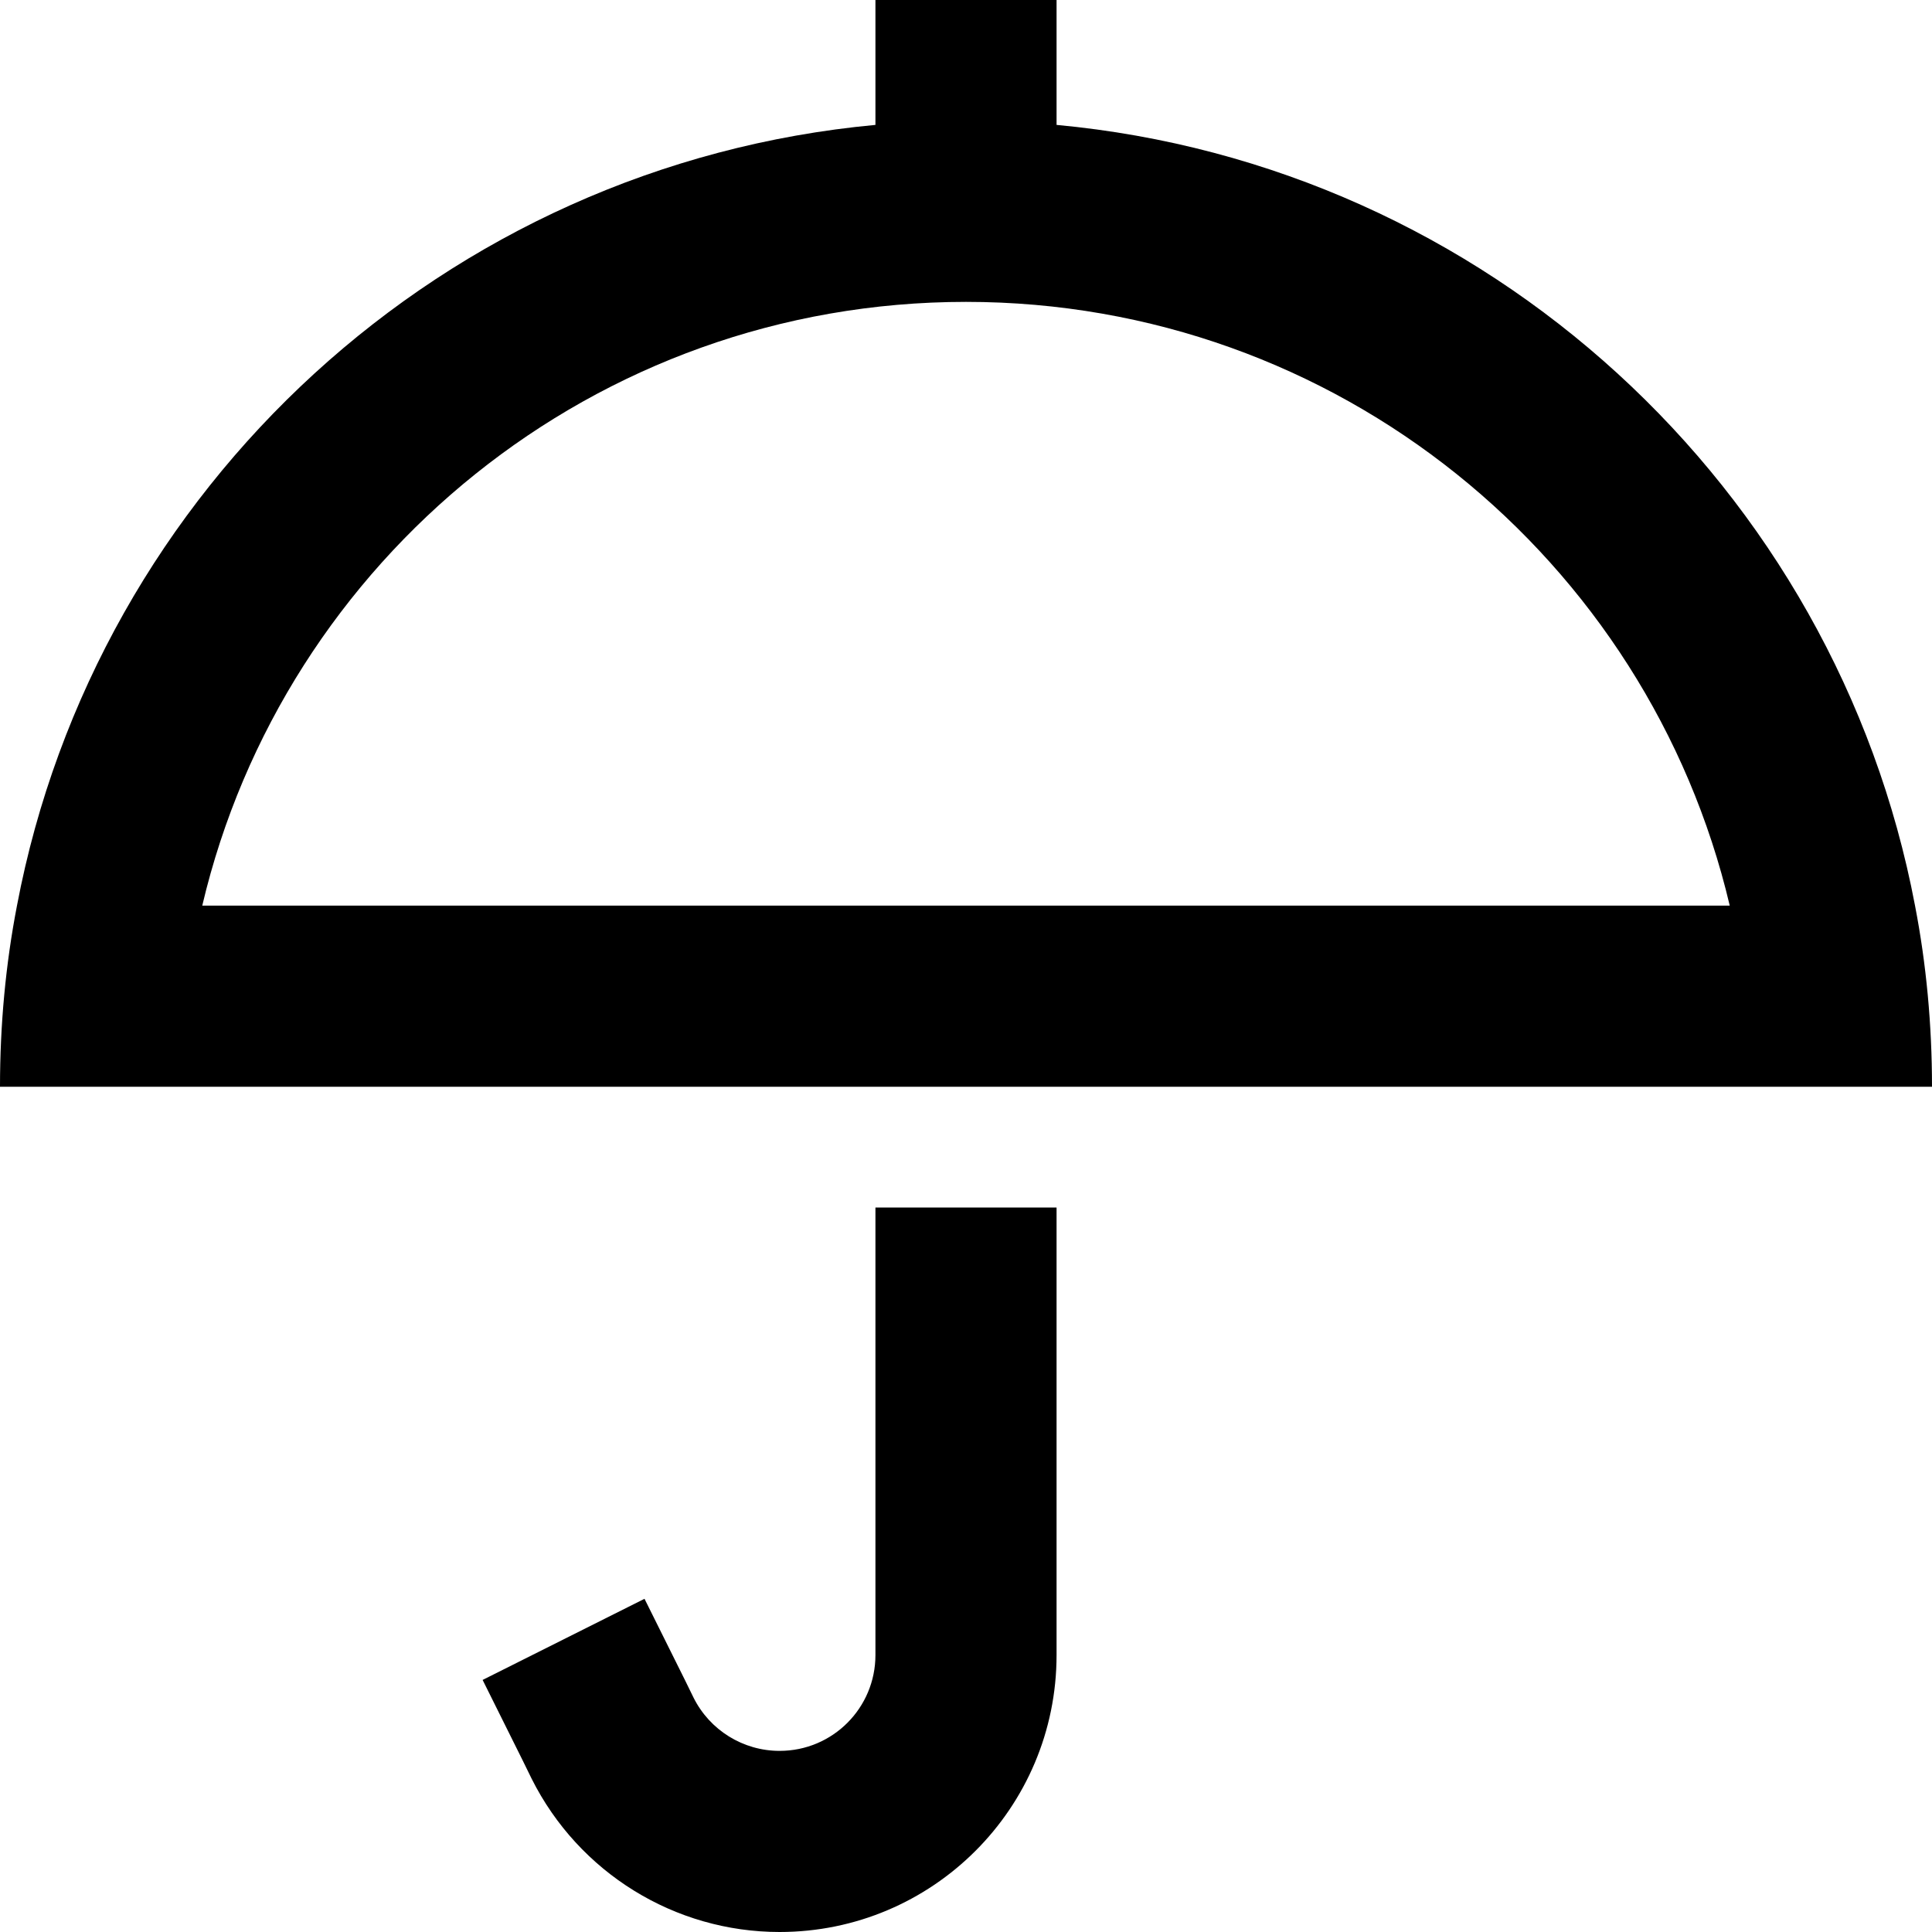
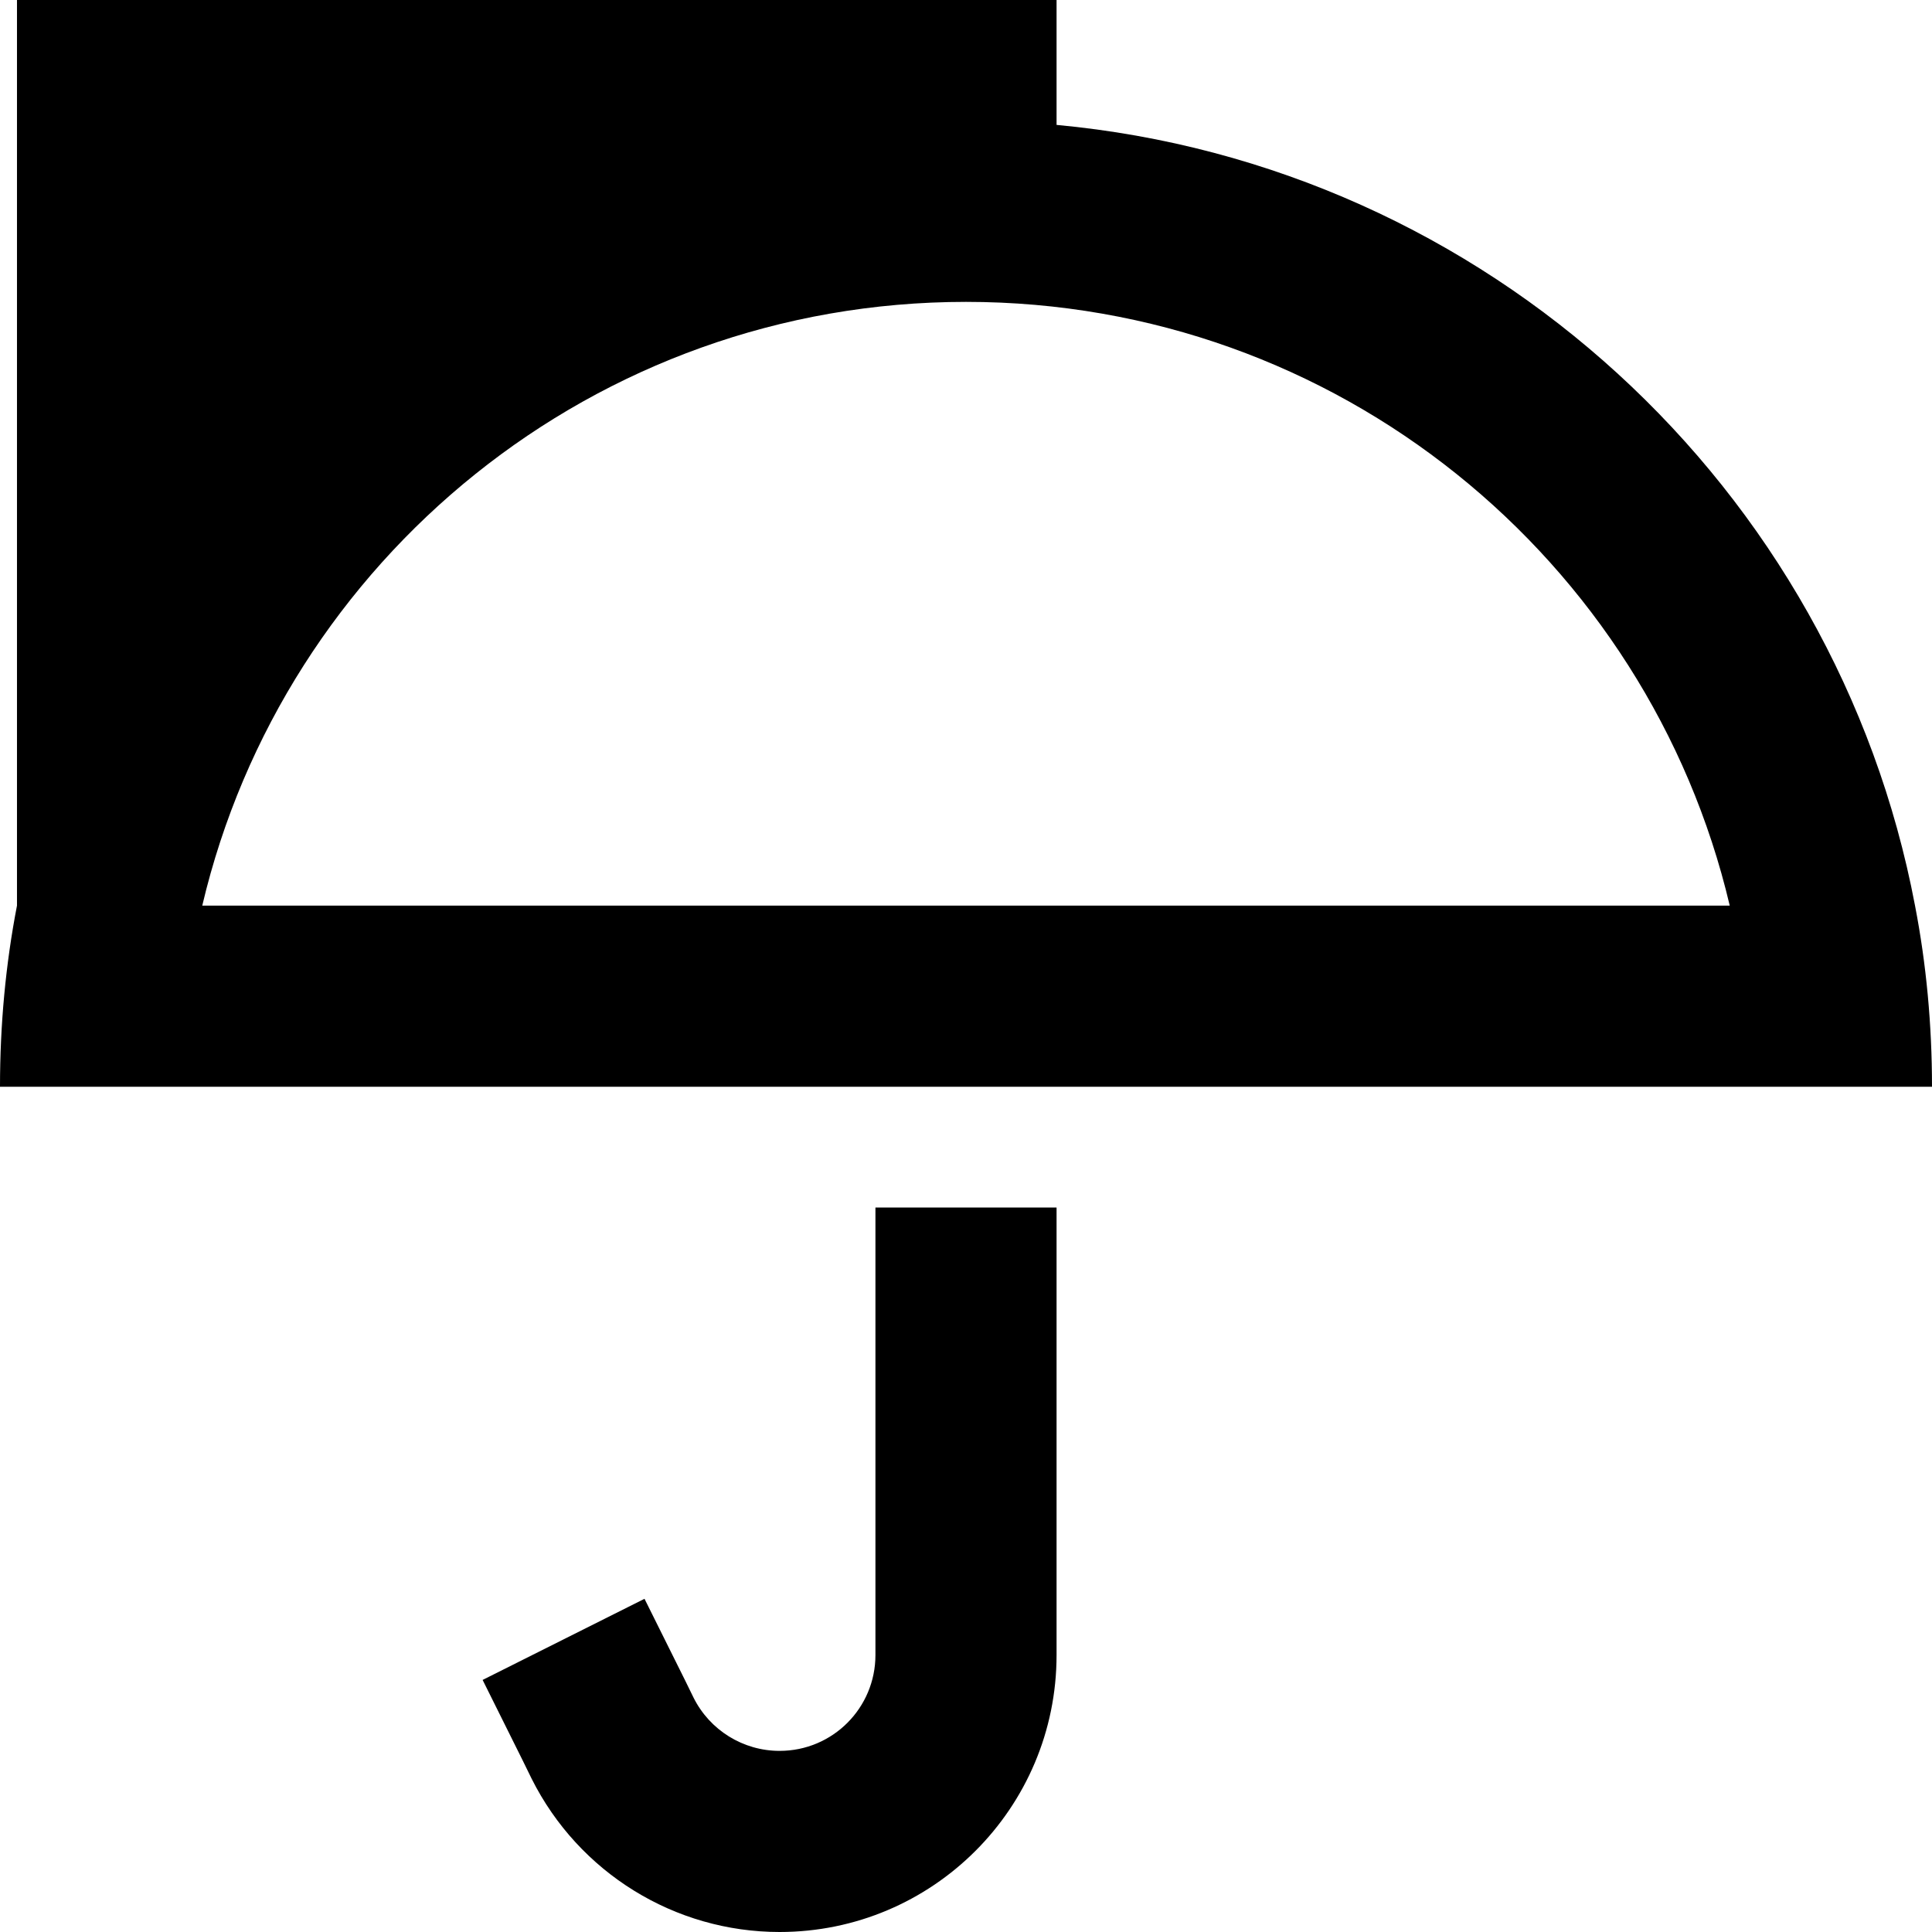
<svg xmlns="http://www.w3.org/2000/svg" viewBox="0 0 512 512">
-   <path d="M280 0V24v9.1C394.1 43.7 486.5 129.2 507.5 240c3 15.5 4.5 31.6 4.5 48H464 48 0c0-16.4 1.5-32.5 4.5-48C25.5 129.2 117.9 43.7 232 33.1V24 0h48zM256 80C157.6 80 75.2 148.3 53.6 240H458.4C436.8 148.3 354.4 80 256 80zm24 358.6c0 40.6-32.9 73.4-73.4 73.4c-27.8 0-53.2-15.7-65.7-40.6l-2.3-4.7-10.7-21.5 42.9-21.5 10.7 21.5 2.3 4.7c4.3 8.6 13.1 14.1 22.8 14.1c14.1 0 25.4-11.4 25.4-25.4V320h48V438.6z" />
+   <path d="M280 0V24v9.1C394.1 43.7 486.5 129.2 507.5 240c3 15.5 4.5 31.6 4.5 48H464 48 0c0-16.4 1.5-32.5 4.5-48V24 0h48zM256 80C157.6 80 75.2 148.3 53.6 240H458.4C436.8 148.3 354.4 80 256 80zm24 358.6c0 40.6-32.9 73.4-73.4 73.4c-27.8 0-53.2-15.7-65.7-40.6l-2.3-4.7-10.7-21.5 42.9-21.5 10.7 21.5 2.3 4.7c4.3 8.6 13.1 14.1 22.8 14.1c14.1 0 25.4-11.4 25.4-25.4V320h48V438.6z" />
</svg>